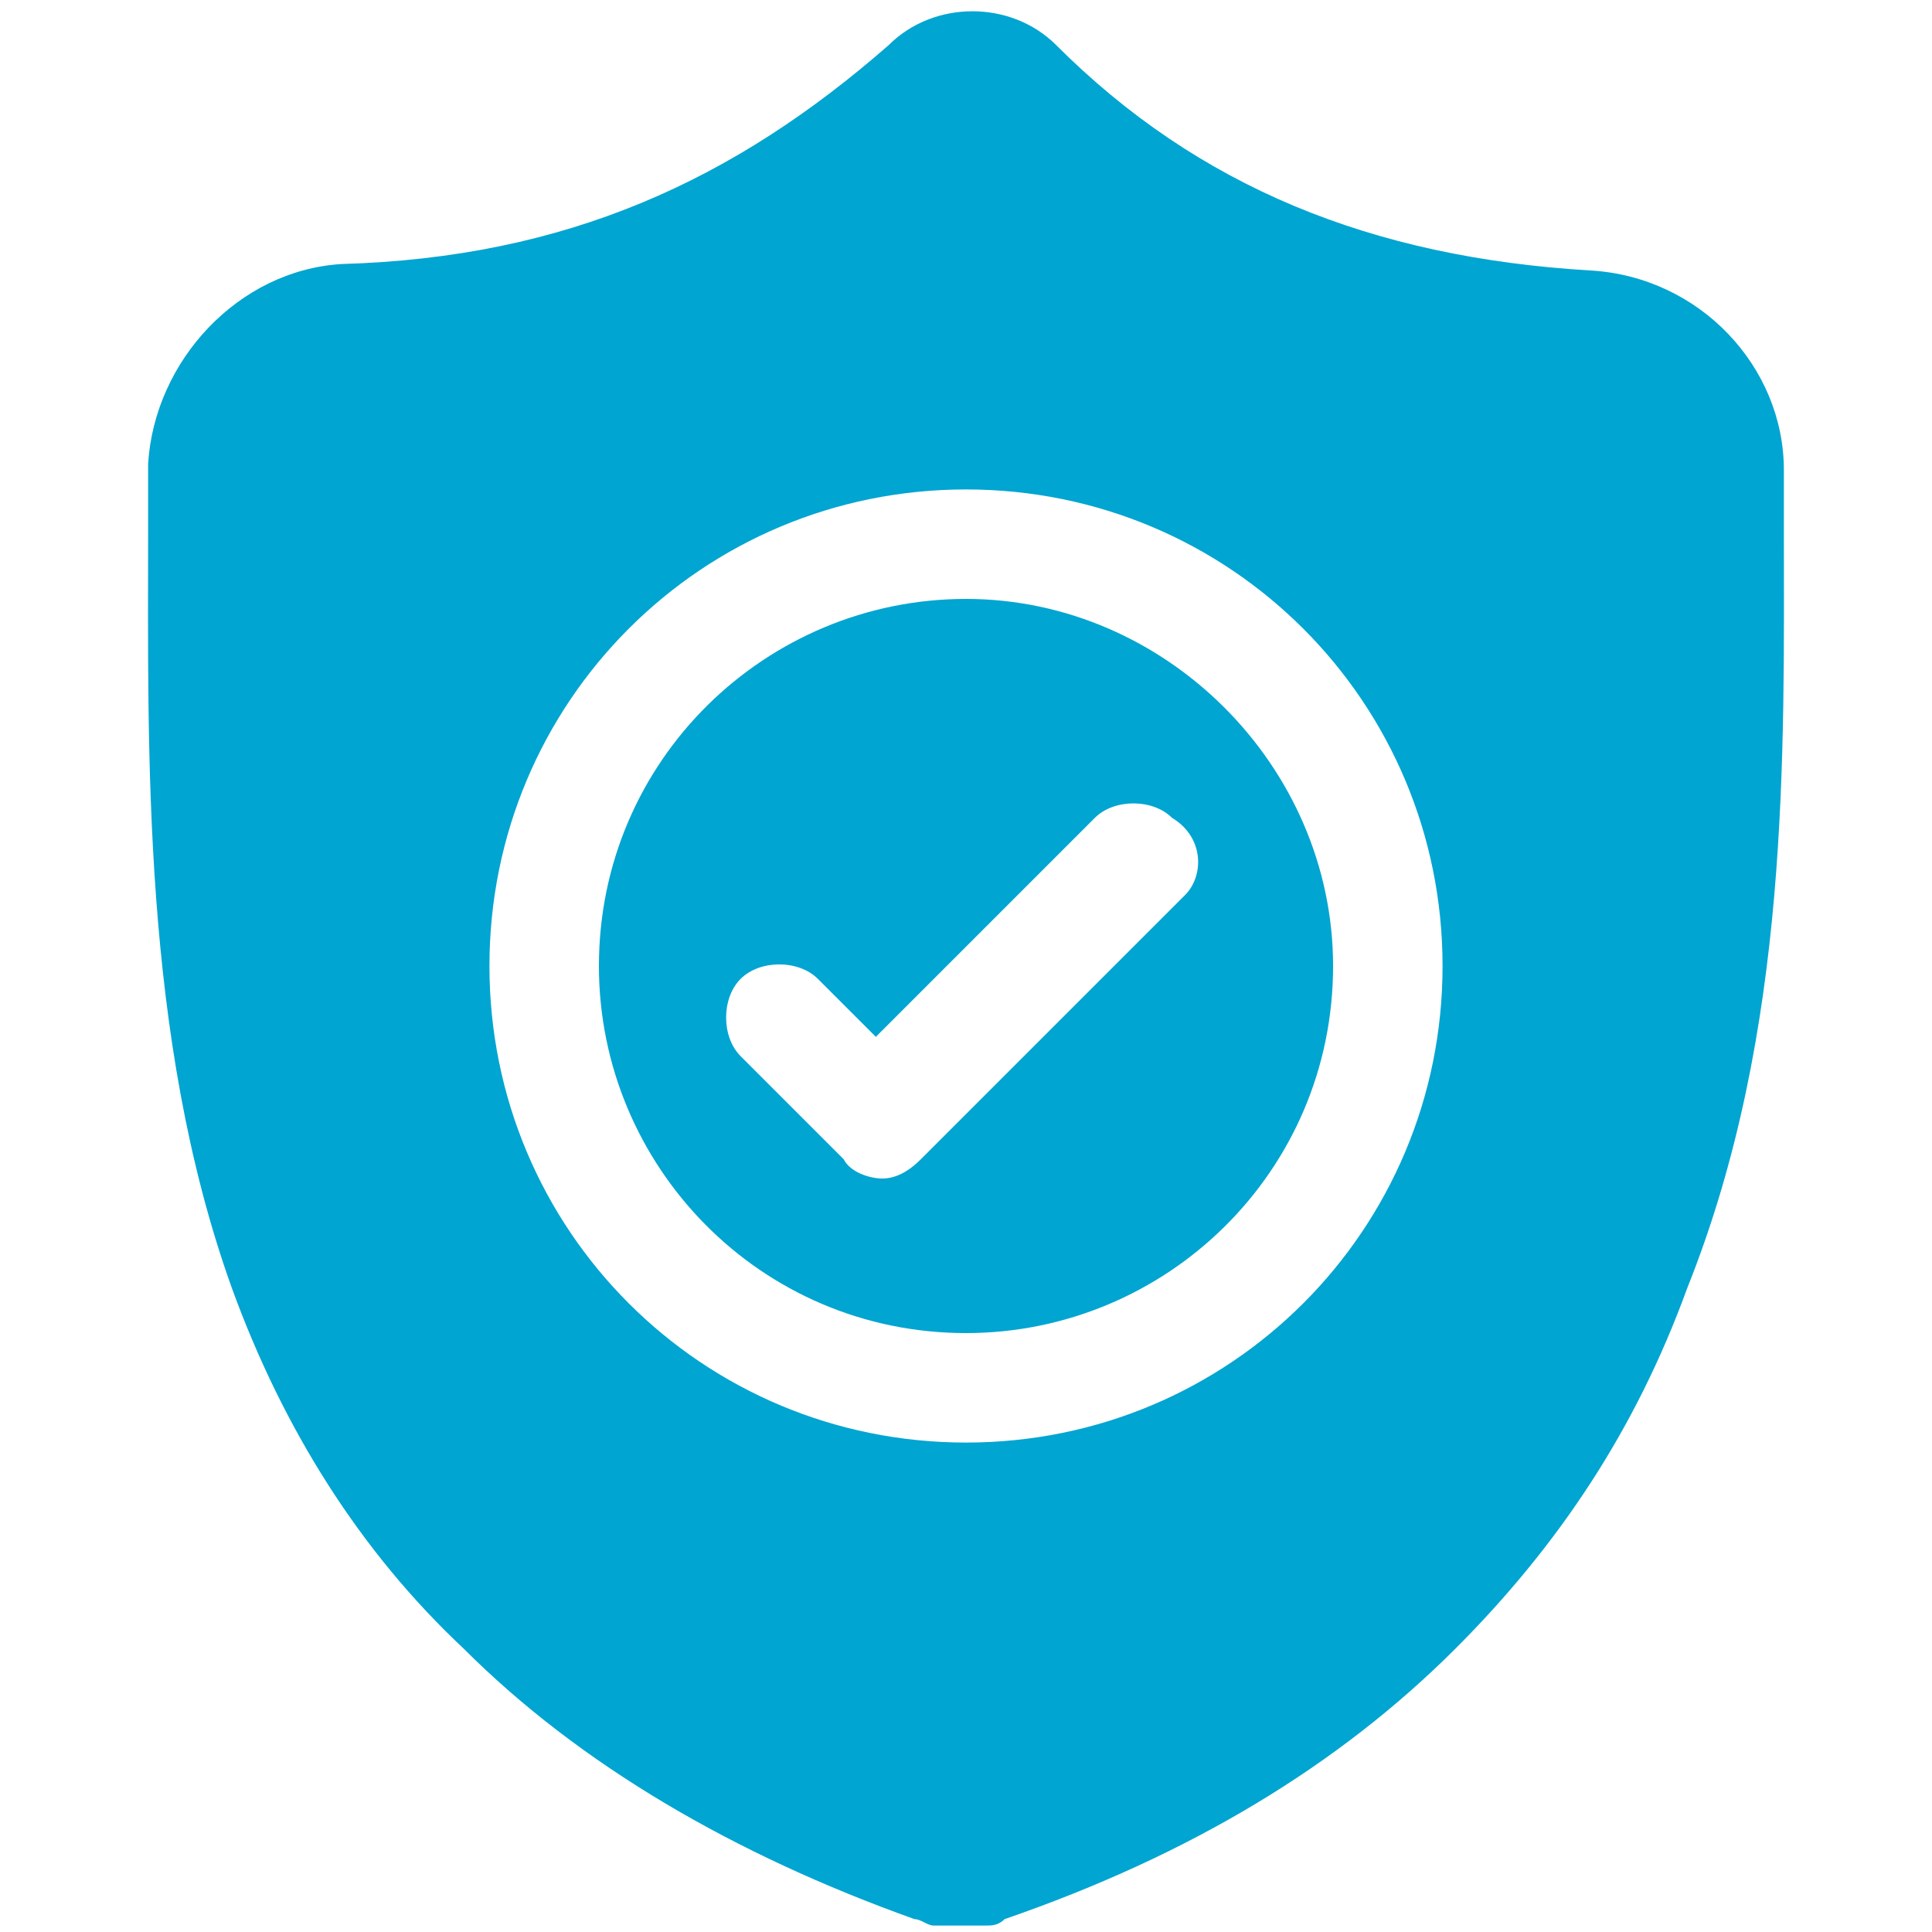
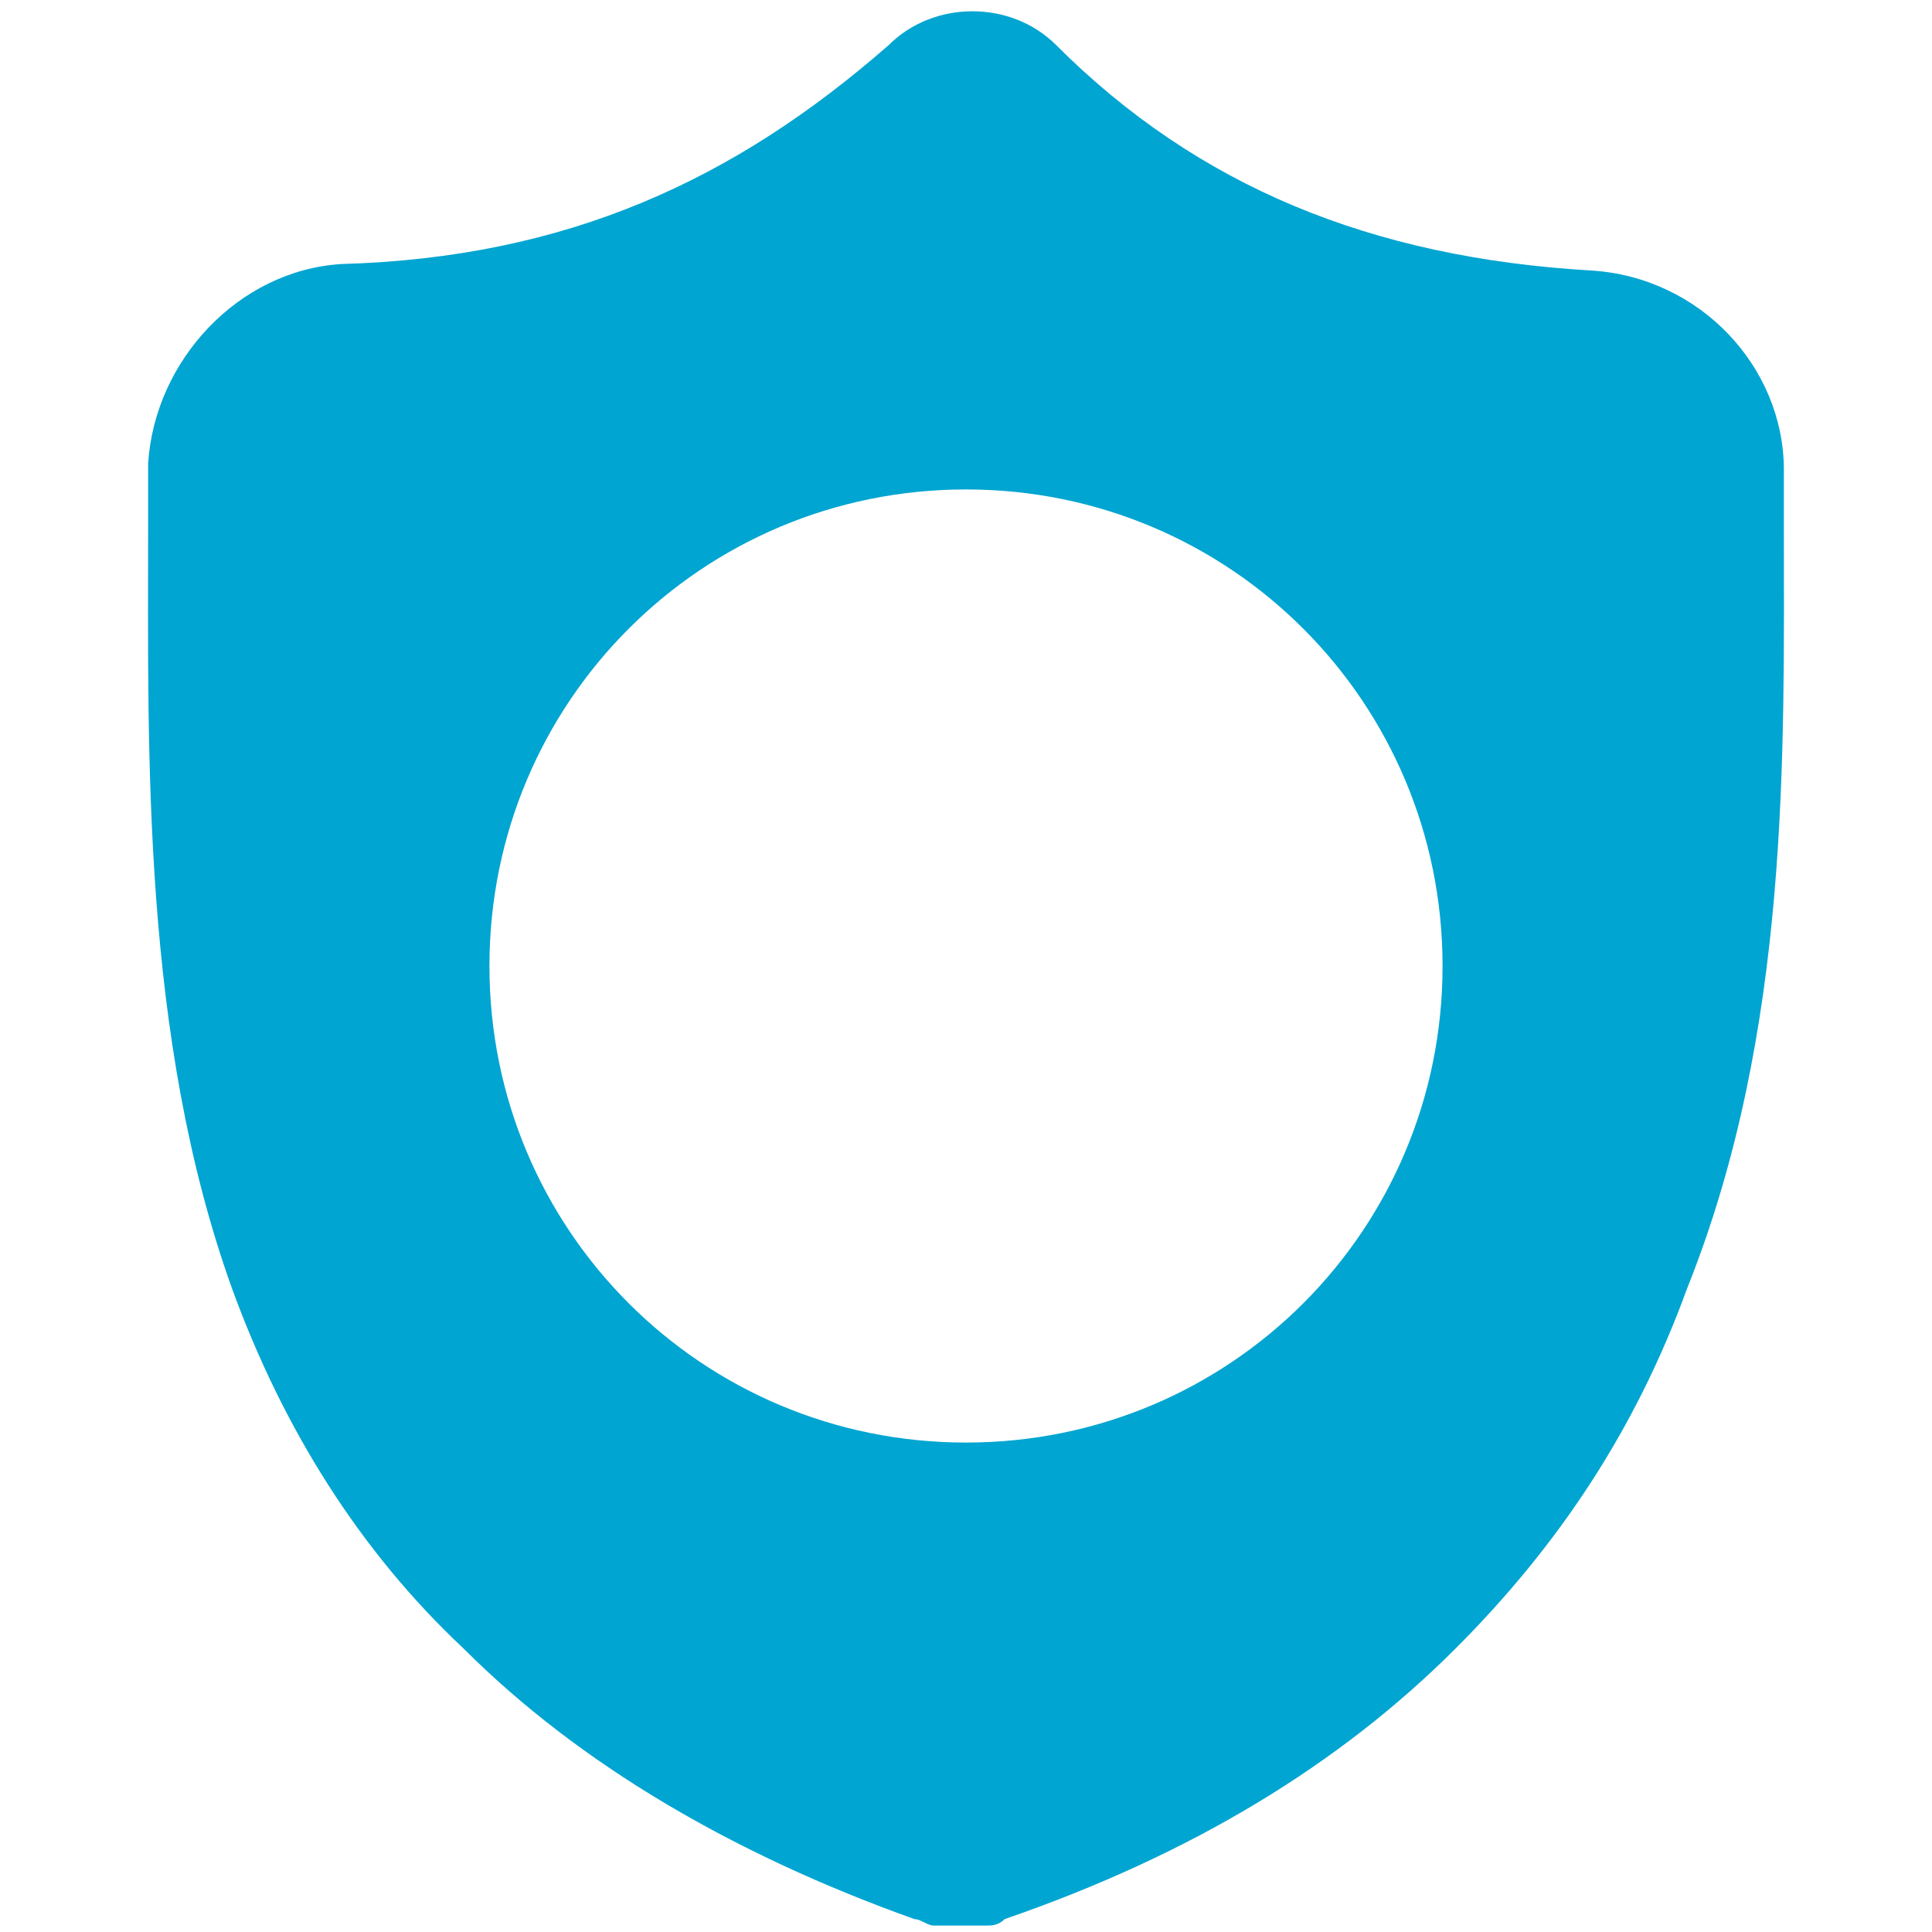
<svg xmlns="http://www.w3.org/2000/svg" version="1.0" id="Layer_1" x="0px" y="0px" viewBox="0 0 30 30" style="enable-background:new 0 0 30 30;" xml:space="preserve">
  <style type="text/css">
	.st0{fill:#00A5D1;}
</style>
  <g>
-     <path class="st0" d="M15,9.3c-3.1,0-5.7,2.5-5.7,5.7c0,3.1,2.5,5.7,5.7,5.7c3.1,0,5.7-2.5,5.7-5.7C20.7,11.9,18.1,9.3,15,9.3   L15,9.3z M18.4,13.9L14.3,18c-0.2,0.2-0.4,0.3-0.6,0.3c-0.2,0-0.5-0.1-0.6-0.3l-1.6-1.6c-0.3-0.3-0.3-0.9,0-1.2   c0.3-0.3,0.9-0.3,1.2,0l0.9,0.9l3.4-3.4c0.3-0.3,0.9-0.3,1.2,0C18.7,13,18.7,13.6,18.4,13.9L18.4,13.9z" />
    <path class="st0" d="M27.7,8.2L27.7,8.2c0-0.3,0-0.6,0-0.9c0-1.6-1.3-3-3-3.1c-3.4-0.2-6.1-1.3-8.3-3.5l0,0c-0.7-0.7-1.9-0.7-2.6,0   l0,0C11.4,2.8,8.8,4,5.3,4.1c-1.6,0.1-2.9,1.5-3,3.1c0,0.3,0,0.6,0,0.9l0,0.1C2.3,11.7,2.2,16.1,3.6,20c0.8,2.2,2,4.1,3.6,5.6   c1.8,1.8,4.2,3.2,7,4.2c0.1,0,0.2,0.1,0.3,0.1c0.1,0,0.3,0,0.4,0s0.3,0,0.4,0c0.1,0,0.2,0,0.3-0.1c2.9-1,5.2-2.4,7-4.2   c1.6-1.6,2.8-3.4,3.6-5.6C27.8,16,27.7,11.7,27.7,8.2L27.7,8.2z M15,22.4c-4.1,0-7.4-3.3-7.4-7.4c0-4.1,3.3-7.4,7.4-7.4   c4.1,0,7.4,3.3,7.4,7.4S19.1,22.4,15,22.4L15,22.4z" />
  </g>
</svg>